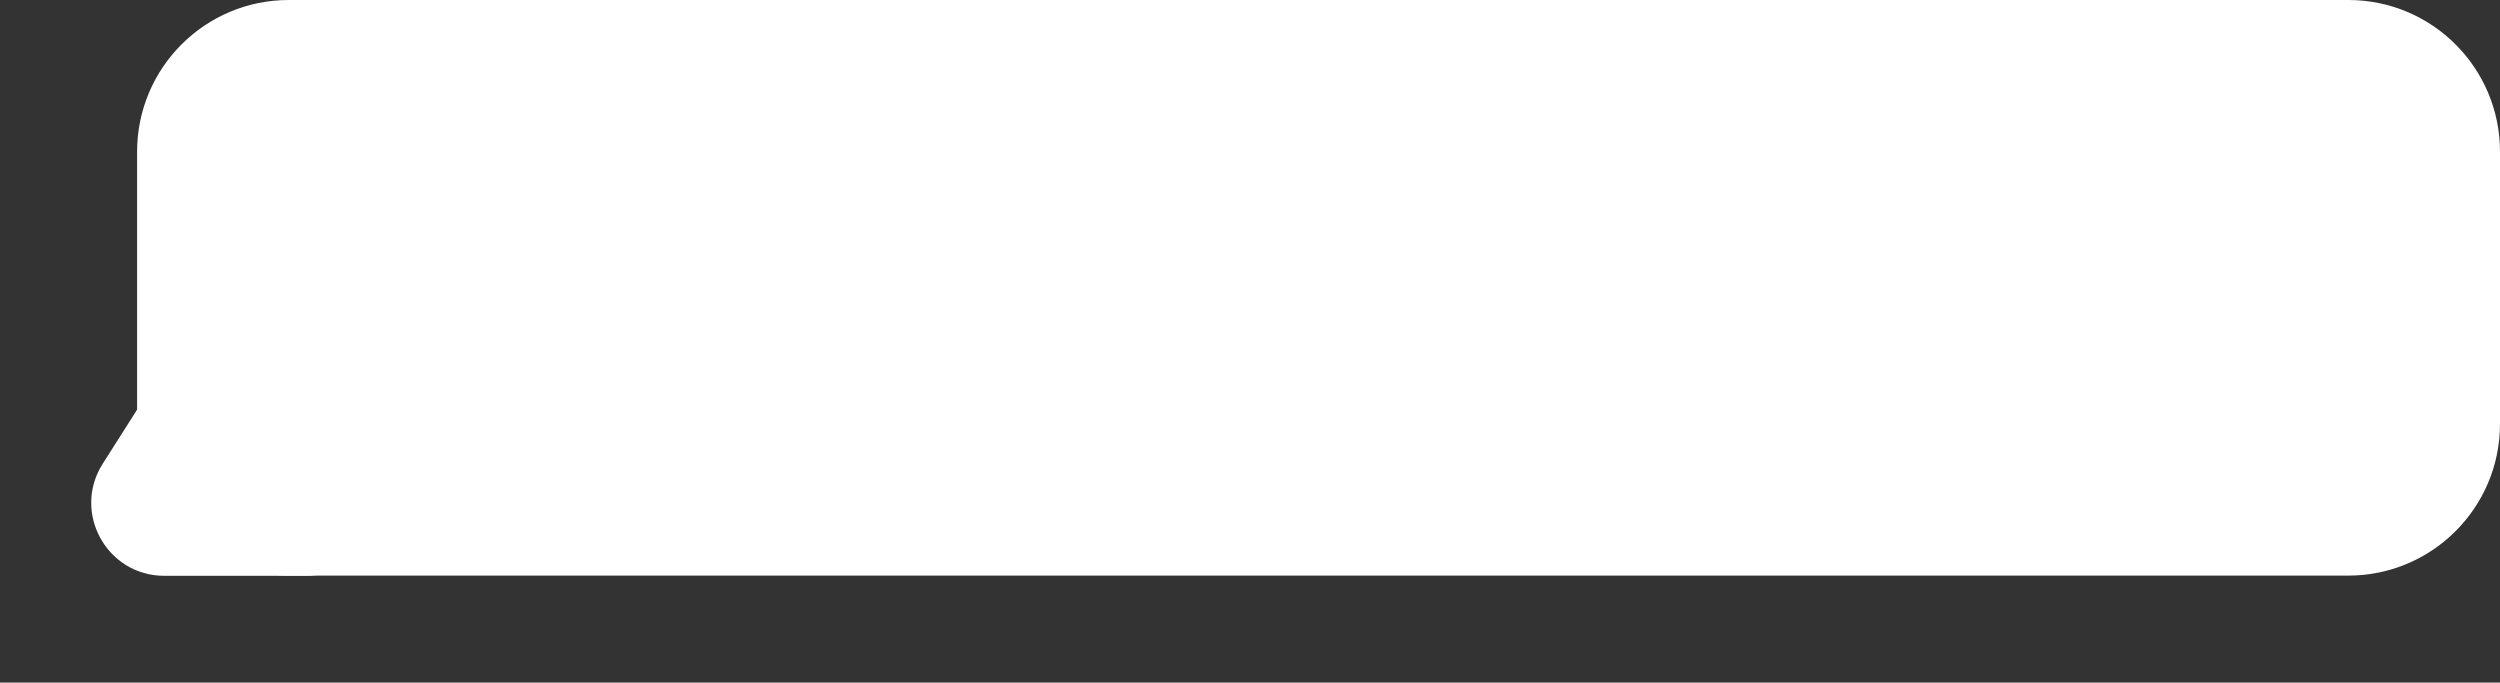
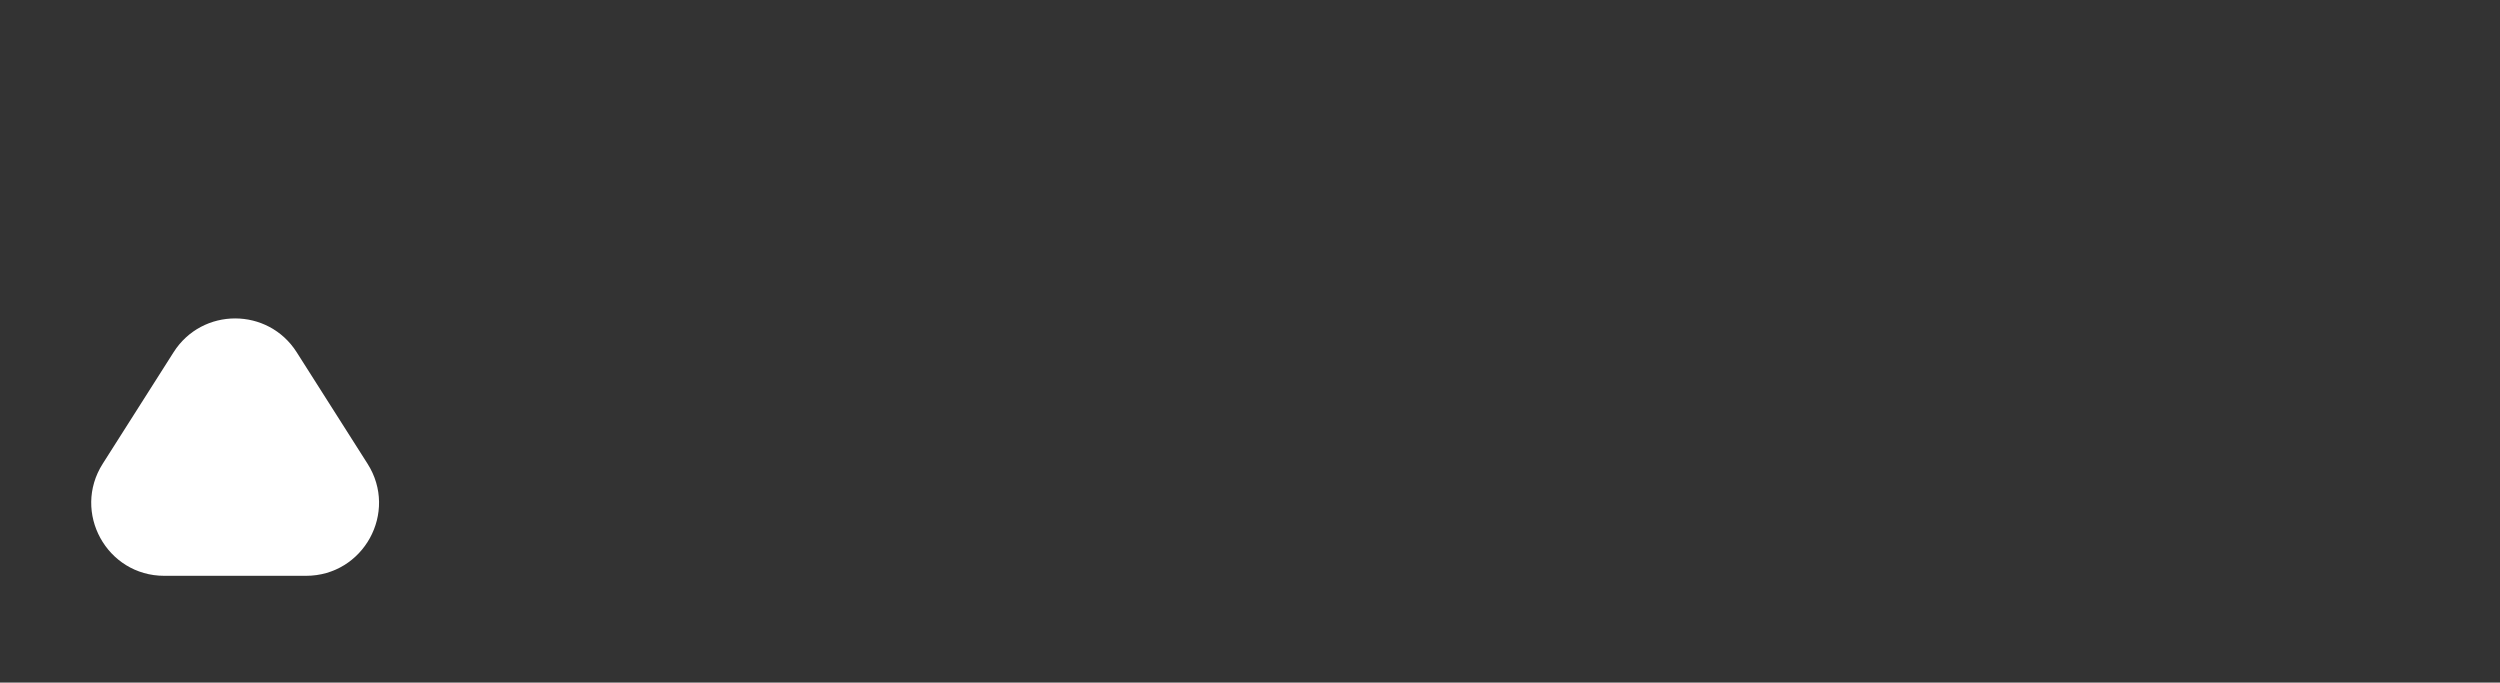
<svg xmlns="http://www.w3.org/2000/svg" width="857" height="234" viewBox="0 0 857 234" fill="none">
  <rect x="0" y="0" width="857" height="234" fill="#333333" stroke="none" />
-   <path d="M46.997 52C46.997 23.281 70.278 0 98.997 0H805C833.719 0 857 23.281 857 52V145.314C857 174.032 833.719 197.314 805 197.314H98.997C70.278 197.314 46.997 174.032 46.997 145.314V52Z" fill="white" />
  <path d="M59.504 120.748C69.326 105.293 91.882 105.293 101.704 120.748L126 158.979C136.577 175.623 124.62 197.388 104.9 197.388H56.308C36.587 197.388 24.631 175.623 35.208 158.979L59.504 120.748Z" fill="white" />
</svg>